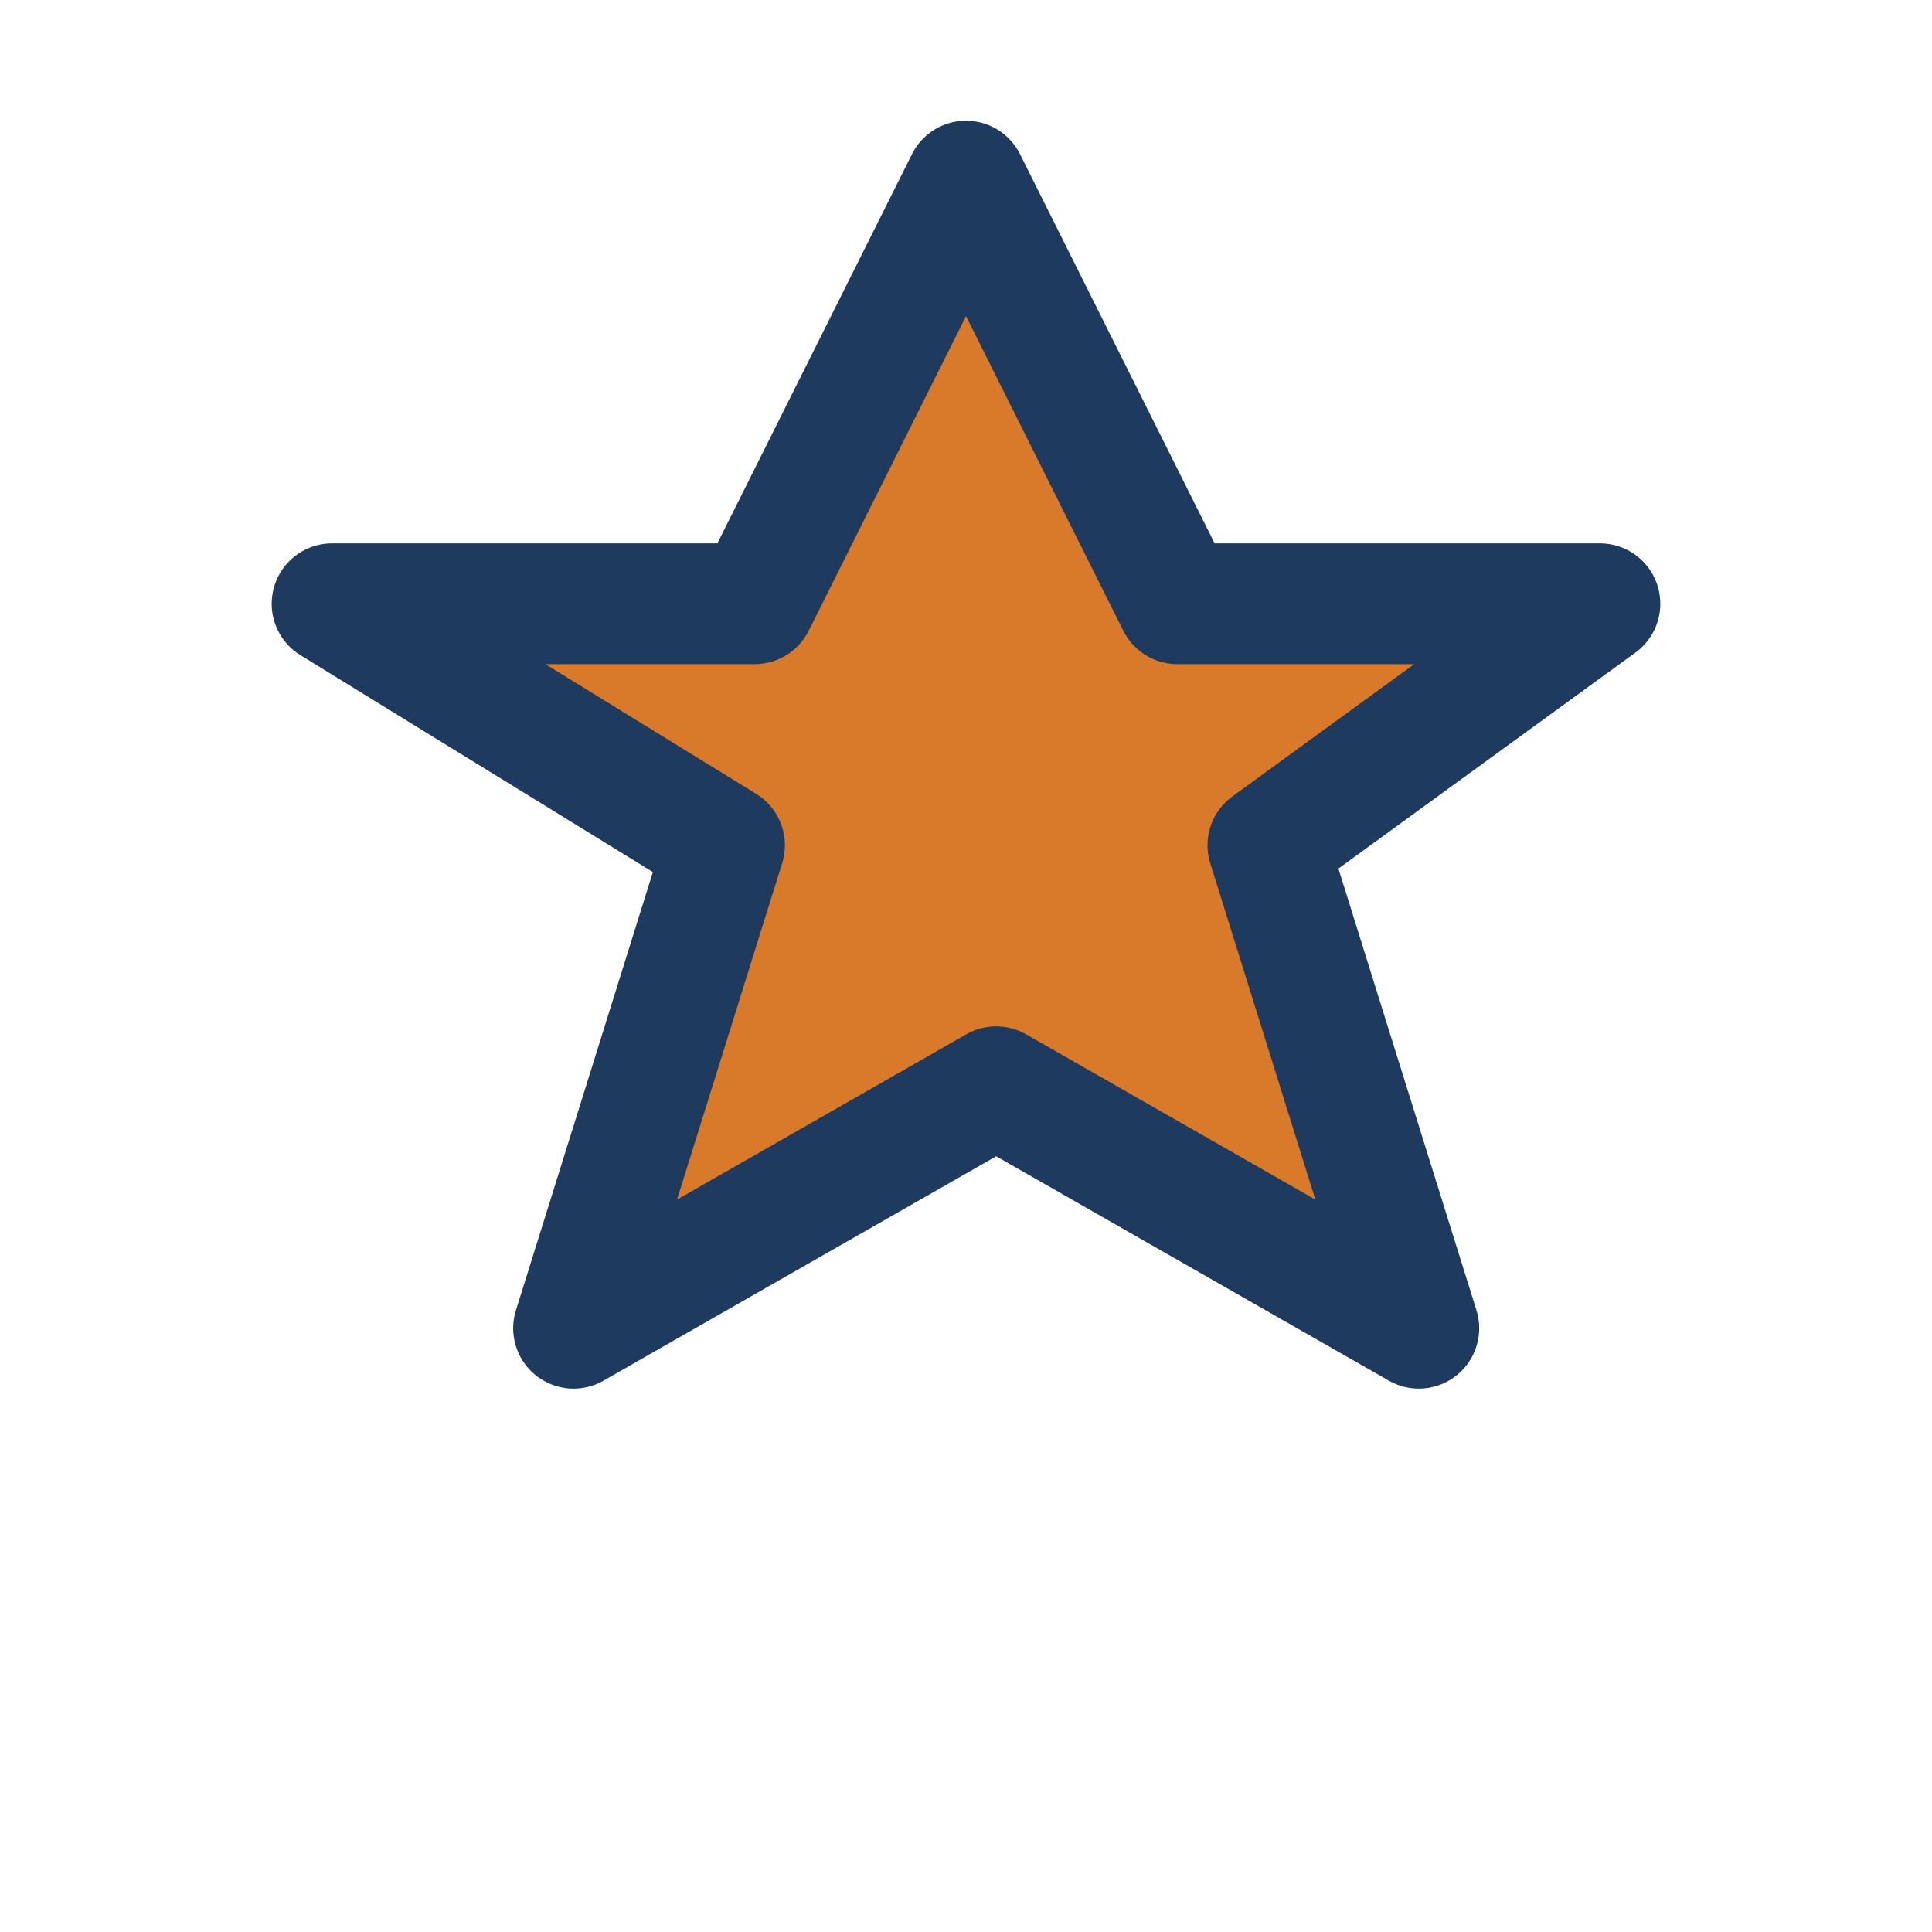
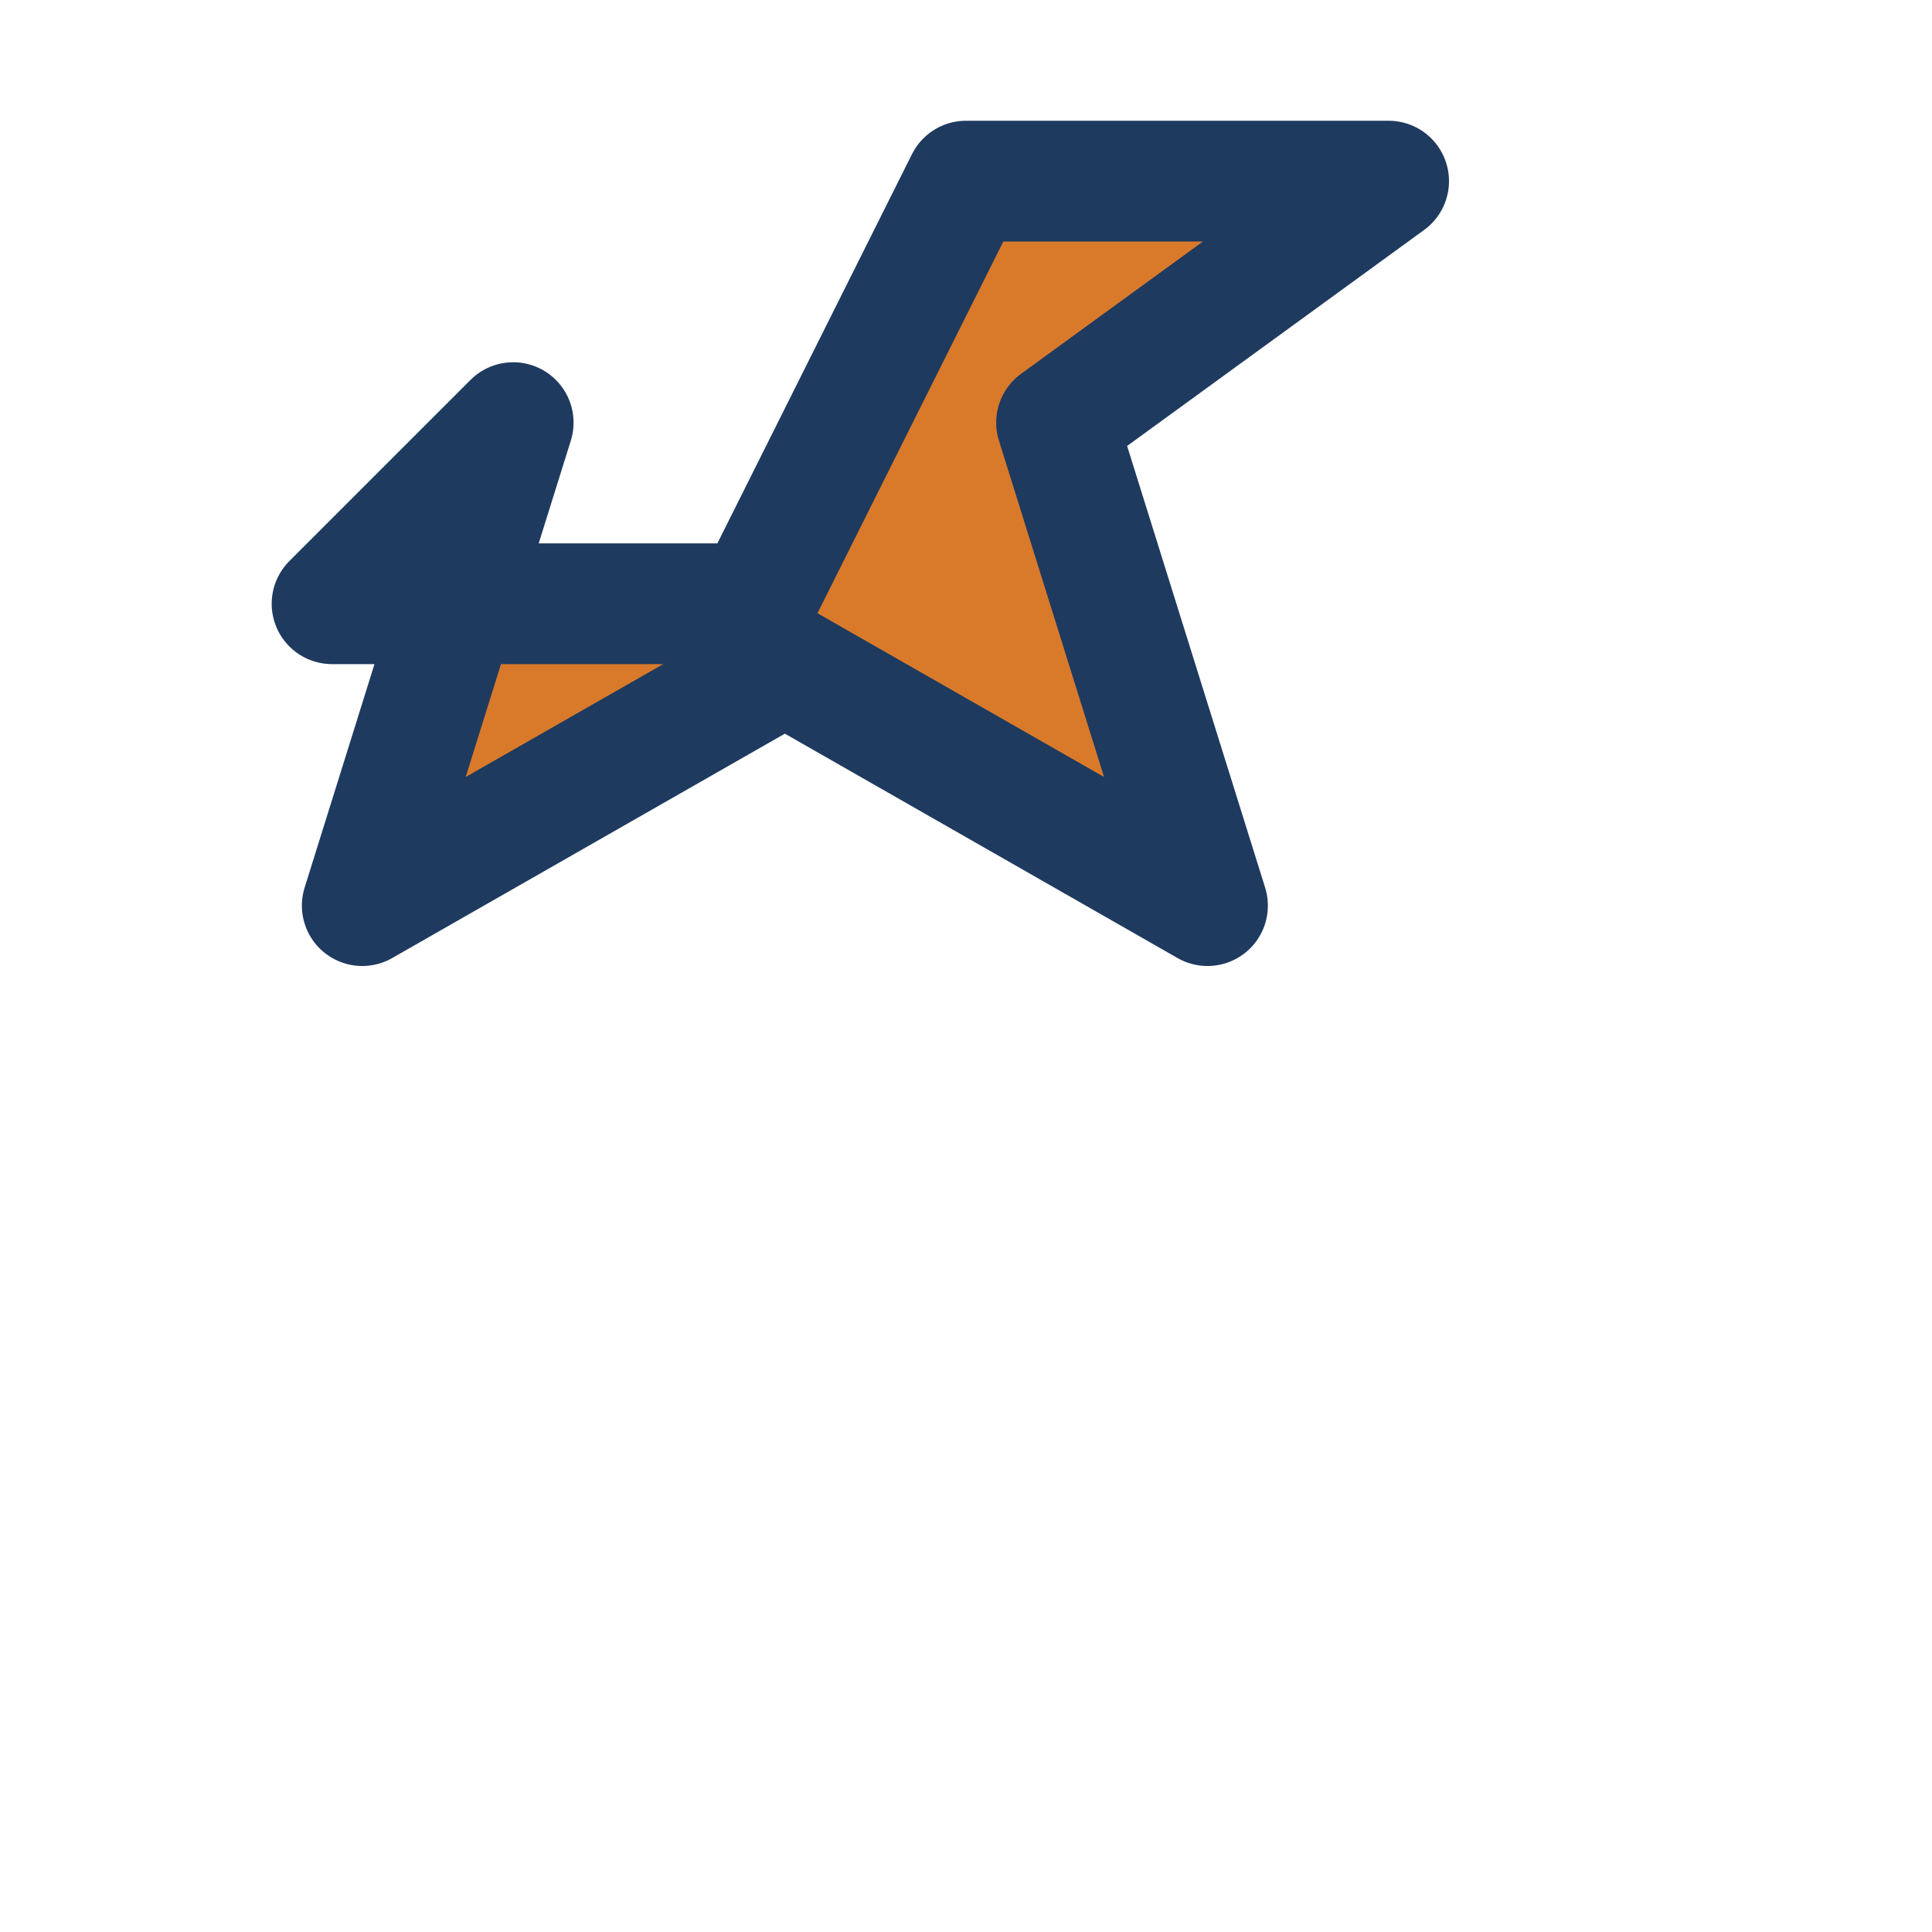
<svg xmlns="http://www.w3.org/2000/svg" width="32" height="32" viewBox="0 0 32 32">
-   <path d="M16 3l3.5 7h7l-5.5 4 2.5 8-7-4-7 4 2.5-8L5.5 10h7z" fill="#D97A2B" stroke="#1F3A5F" stroke-width="2" stroke-linejoin="round" />
+   <path d="M16 3h7l-5.5 4 2.5 8-7-4-7 4 2.5-8L5.5 10h7z" fill="#D97A2B" stroke="#1F3A5F" stroke-width="2" stroke-linejoin="round" />
</svg>